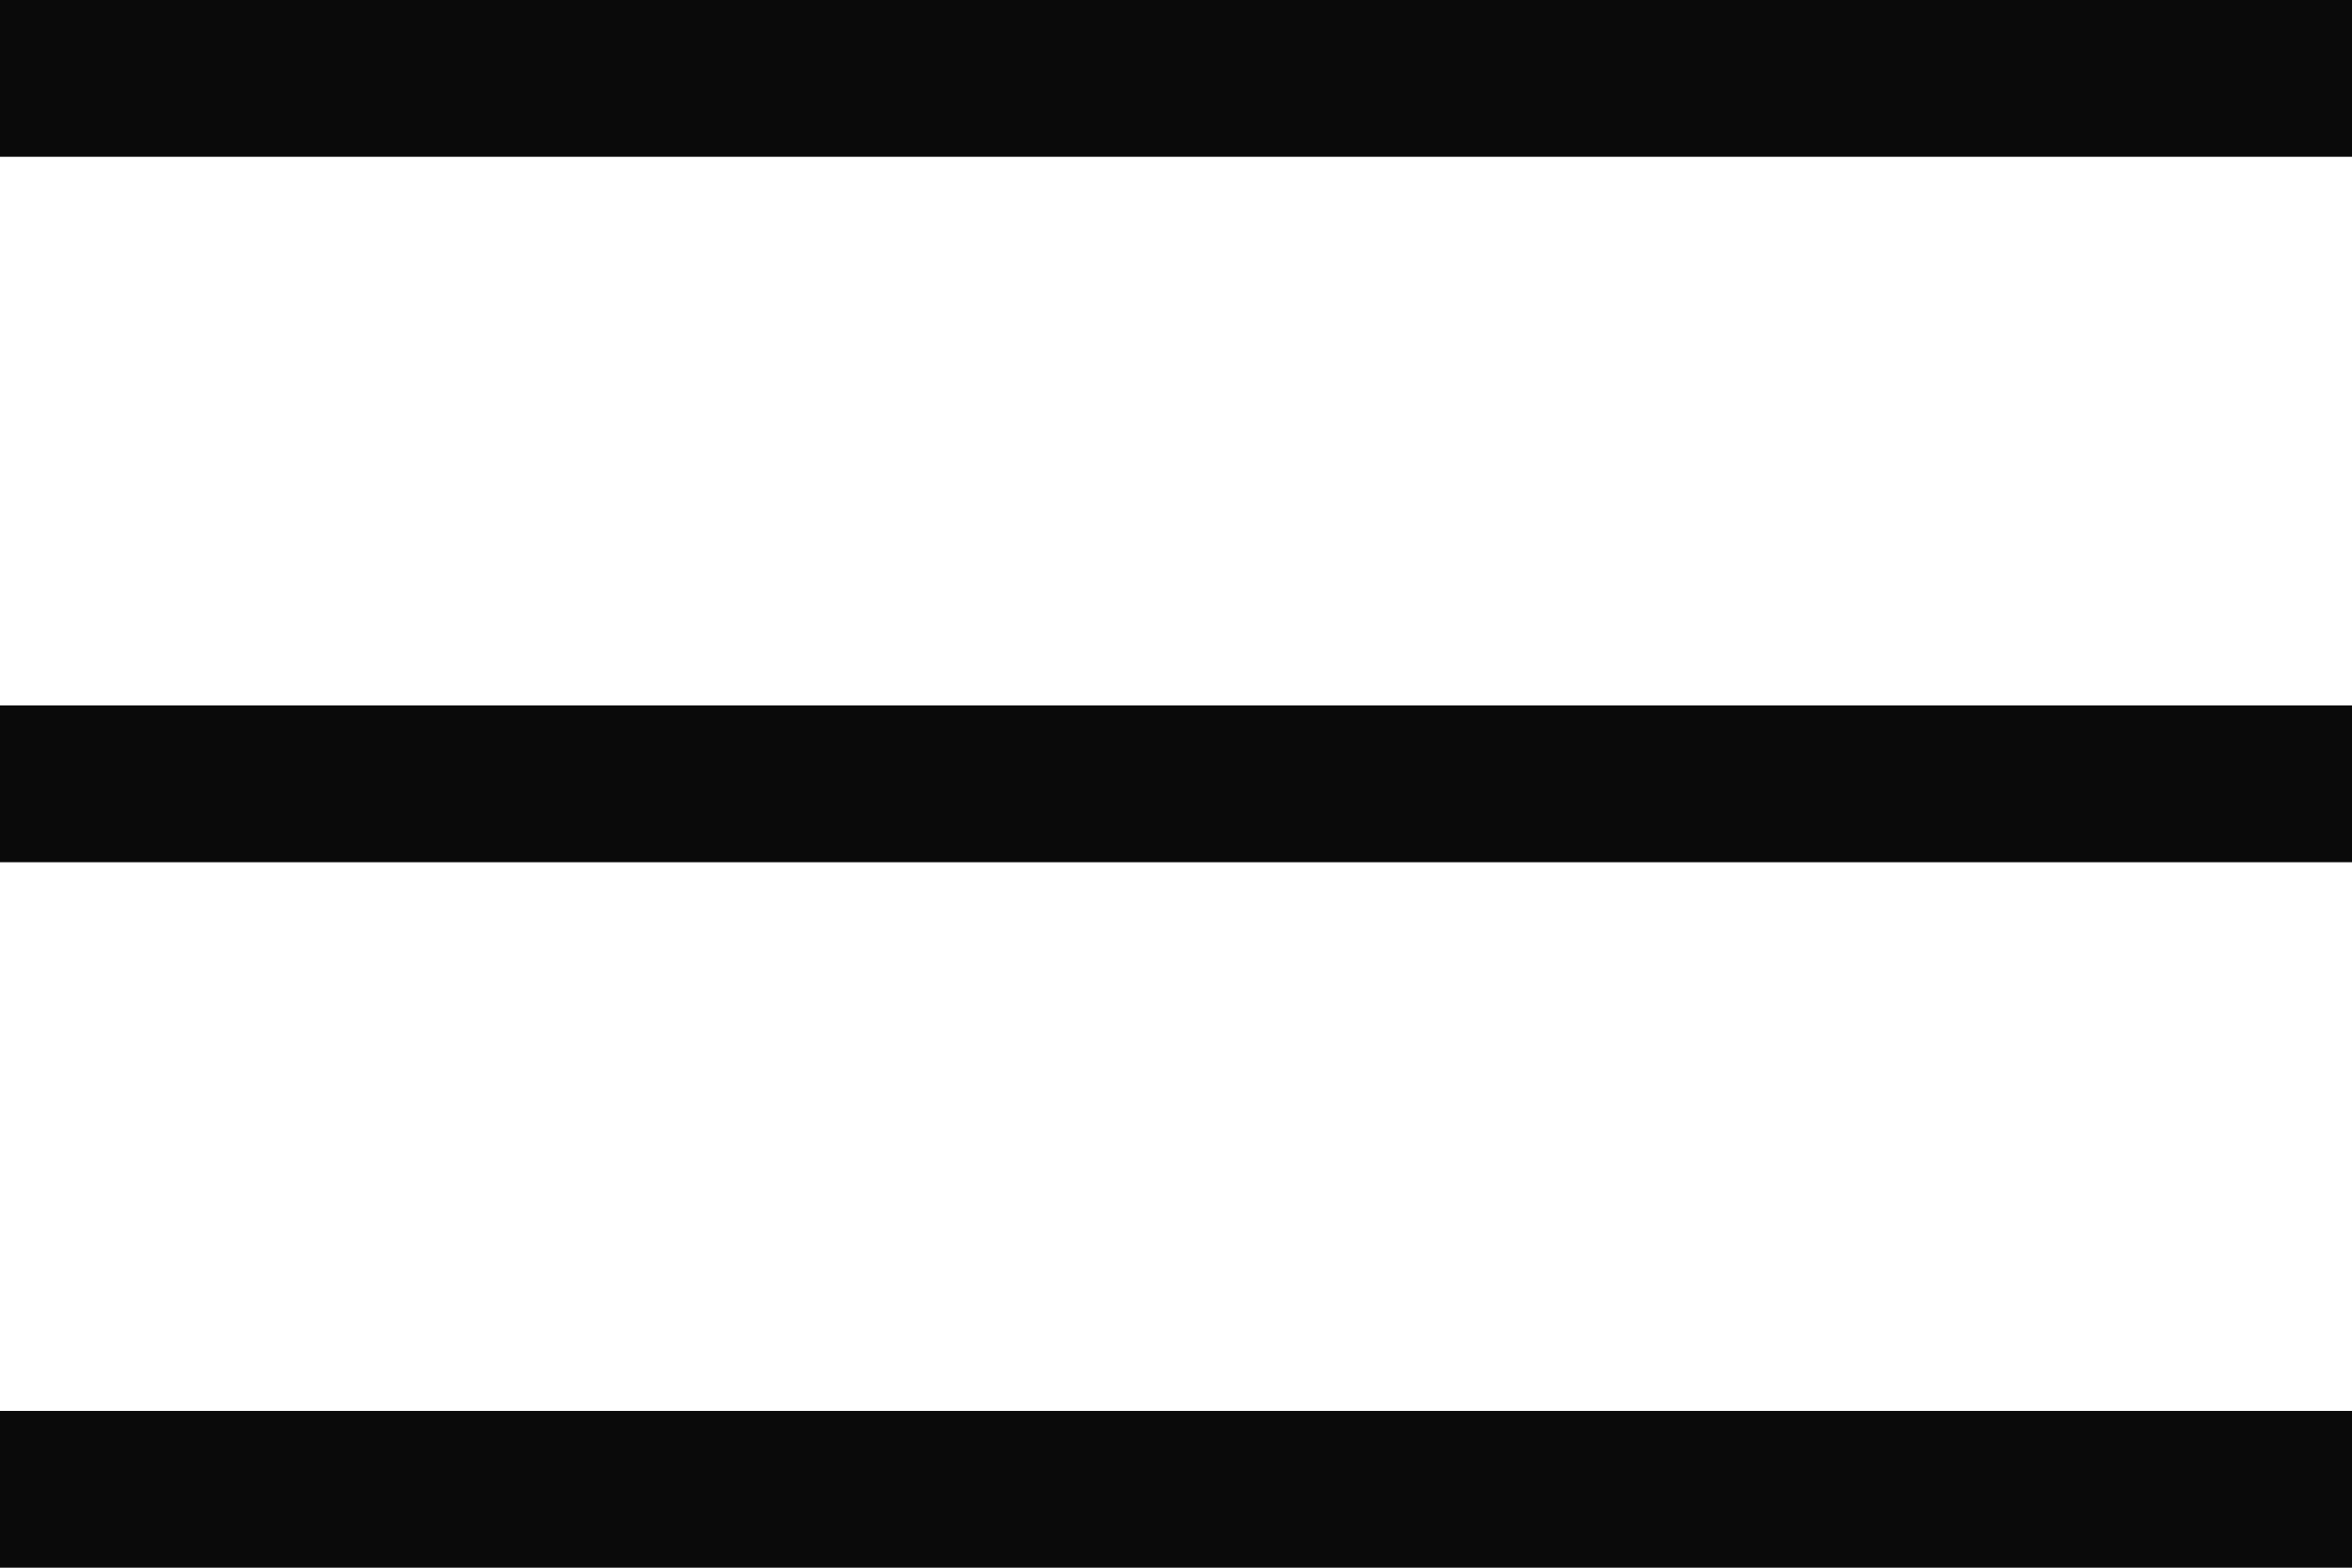
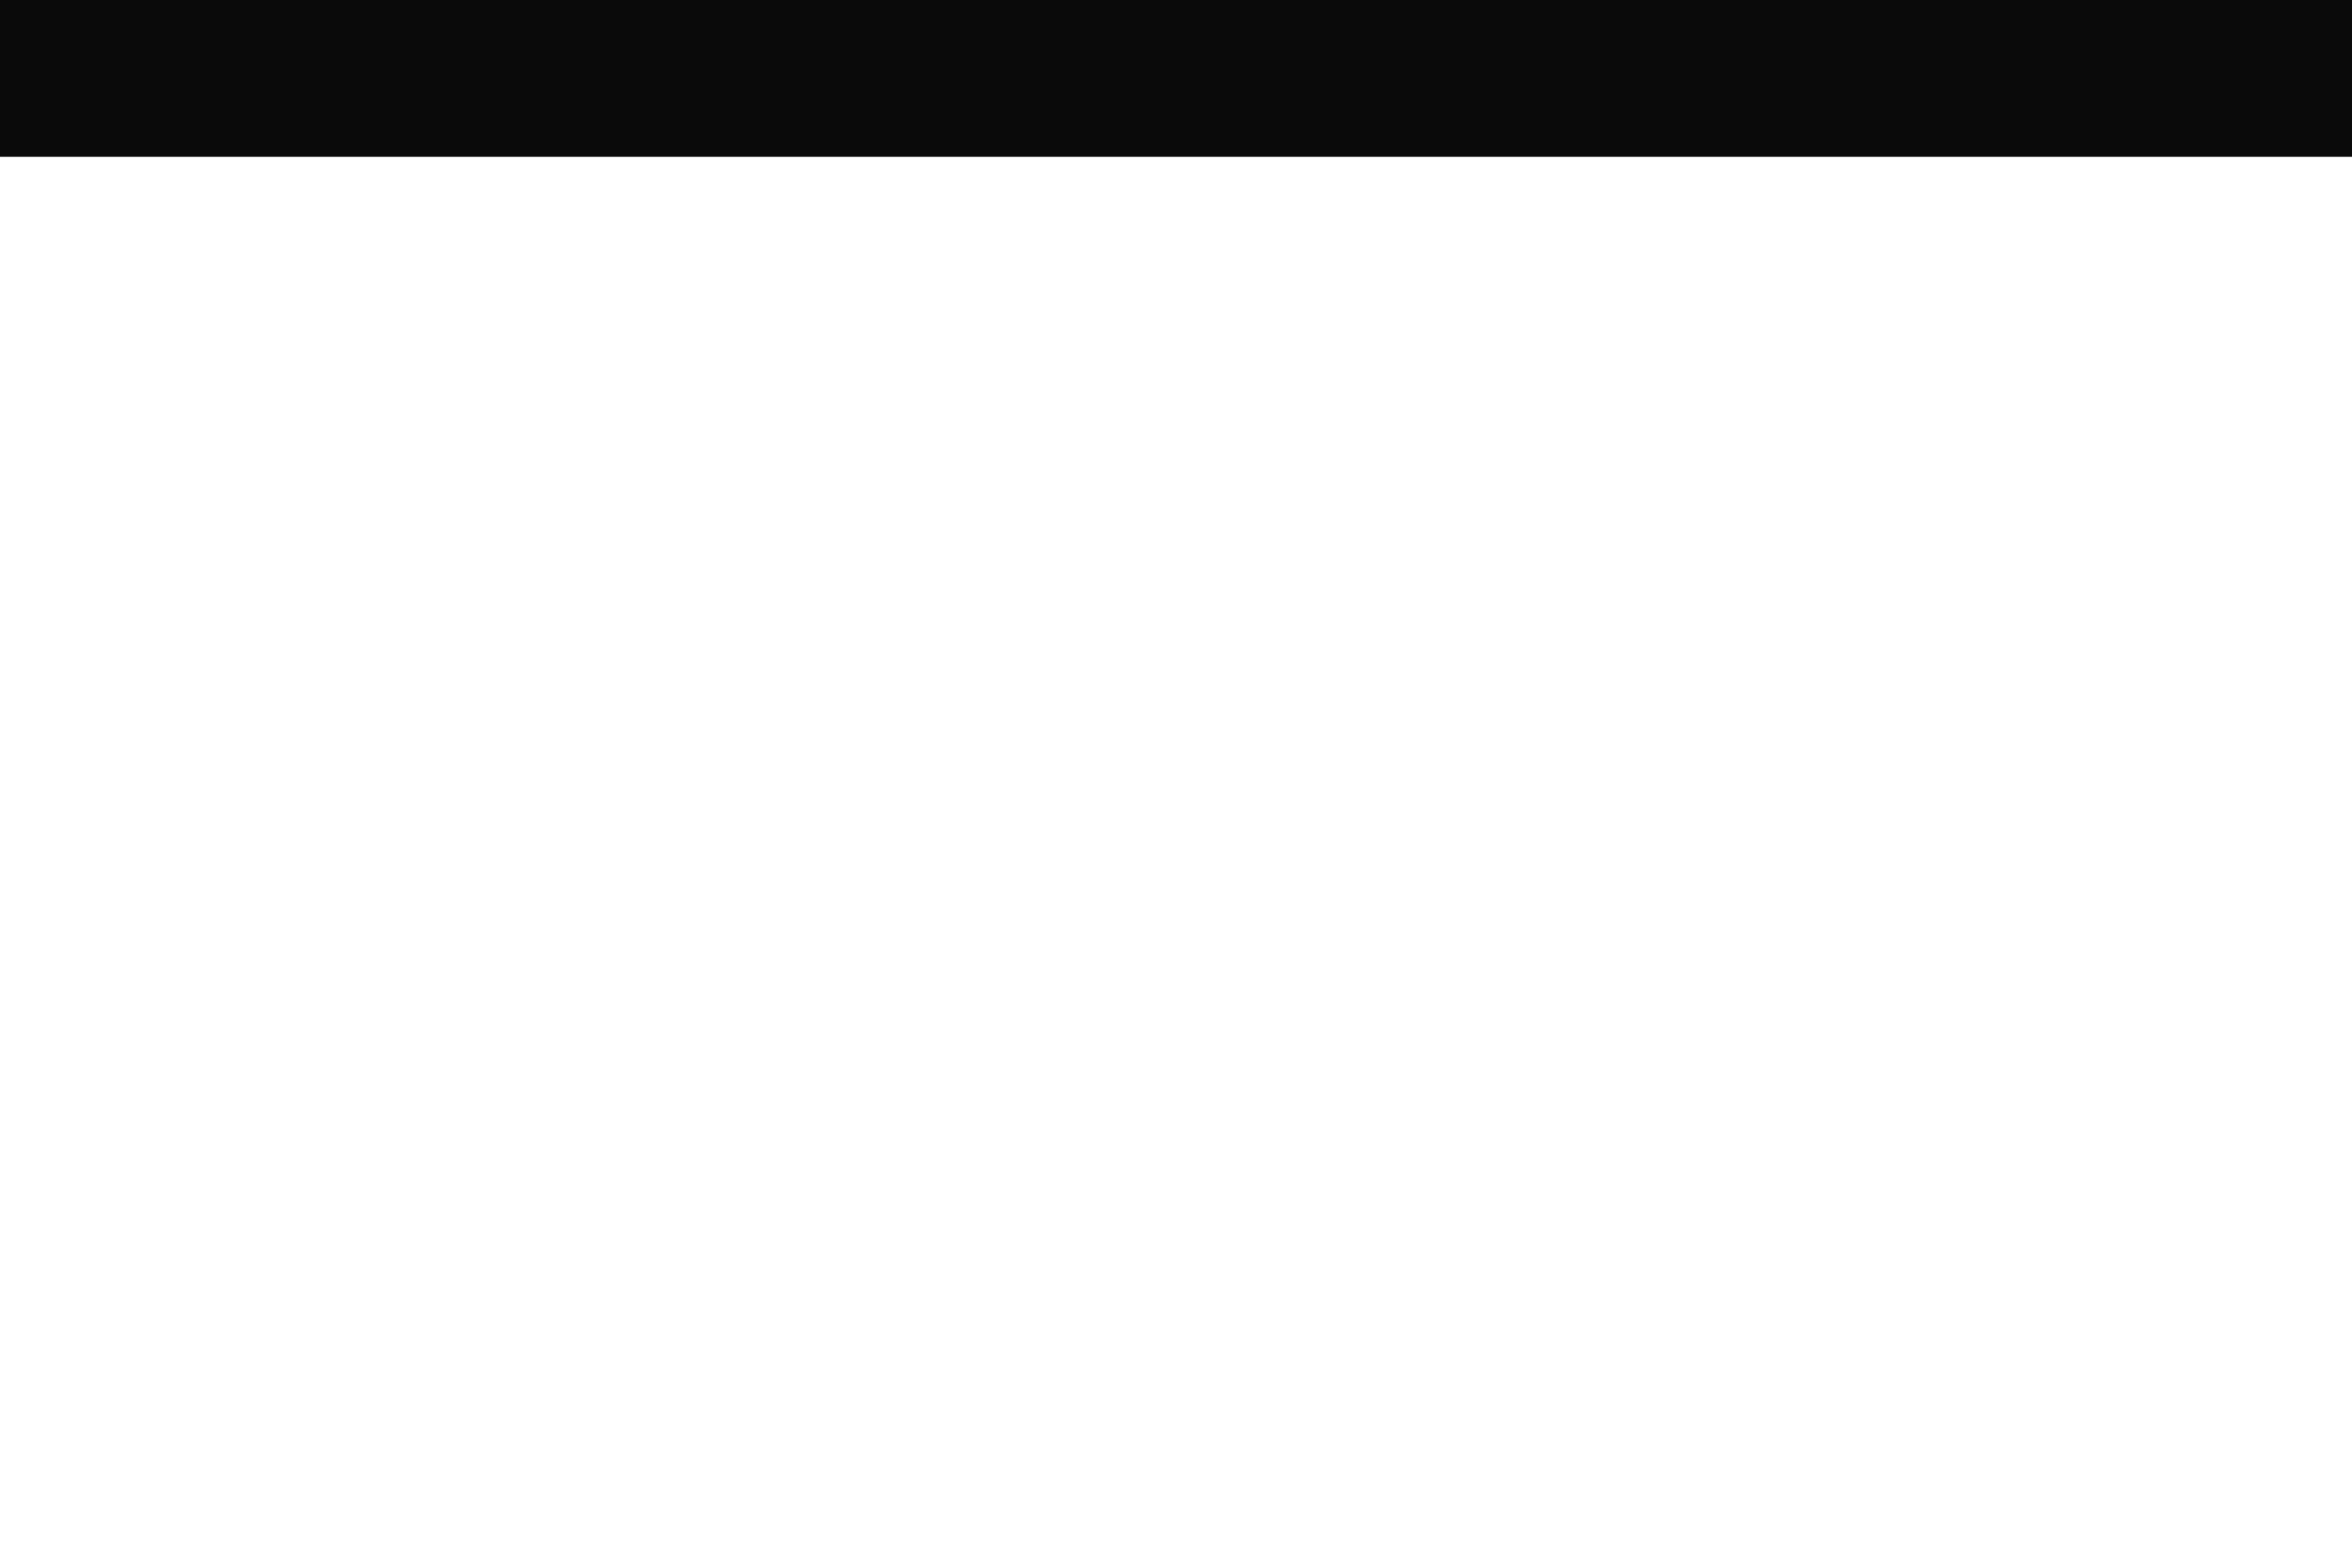
<svg xmlns="http://www.w3.org/2000/svg" width="30" height="20" viewBox="0 0 30 20" fill="none">
-   <path fill-rule="evenodd" clip-rule="evenodd" d="M30 11H0V9H30V11Z" fill="#0A0A0A" />
  <path fill-rule="evenodd" clip-rule="evenodd" d="M30 2H0V0H30V2Z" fill="#0A0A0A" />
-   <path fill-rule="evenodd" clip-rule="evenodd" d="M30 20H0V18H30V20Z" fill="#0A0A0A" />
</svg>